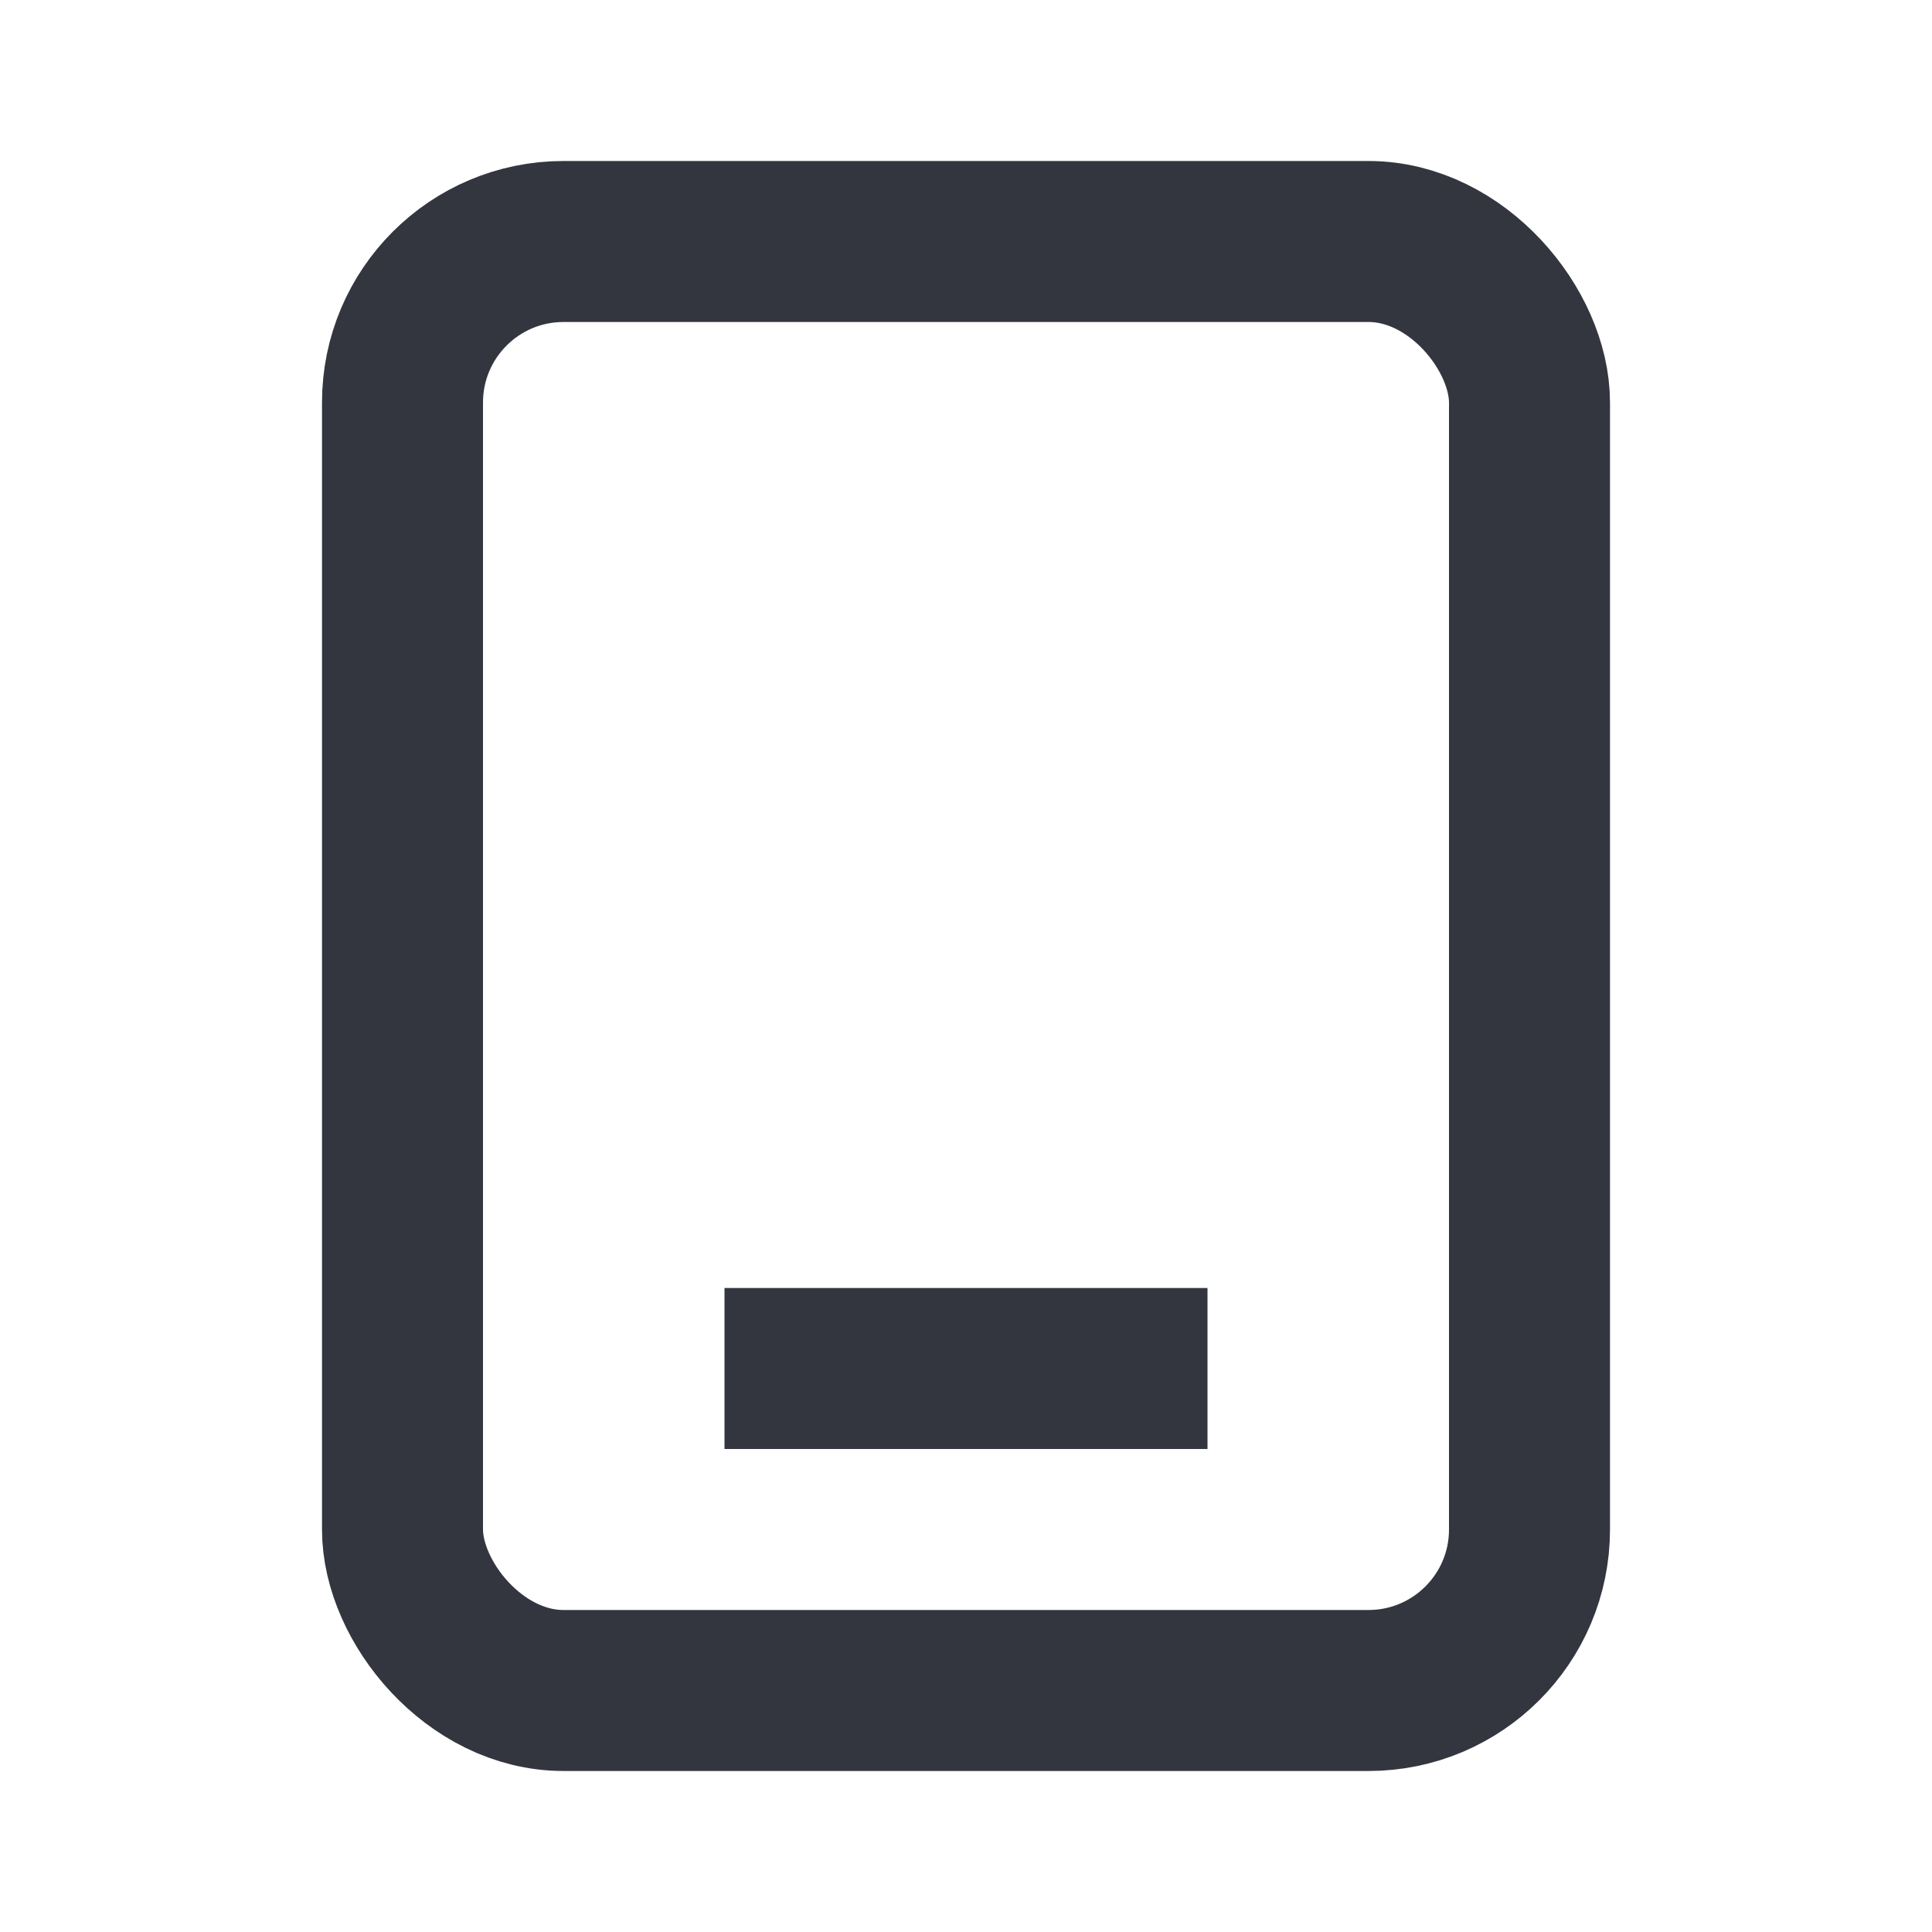
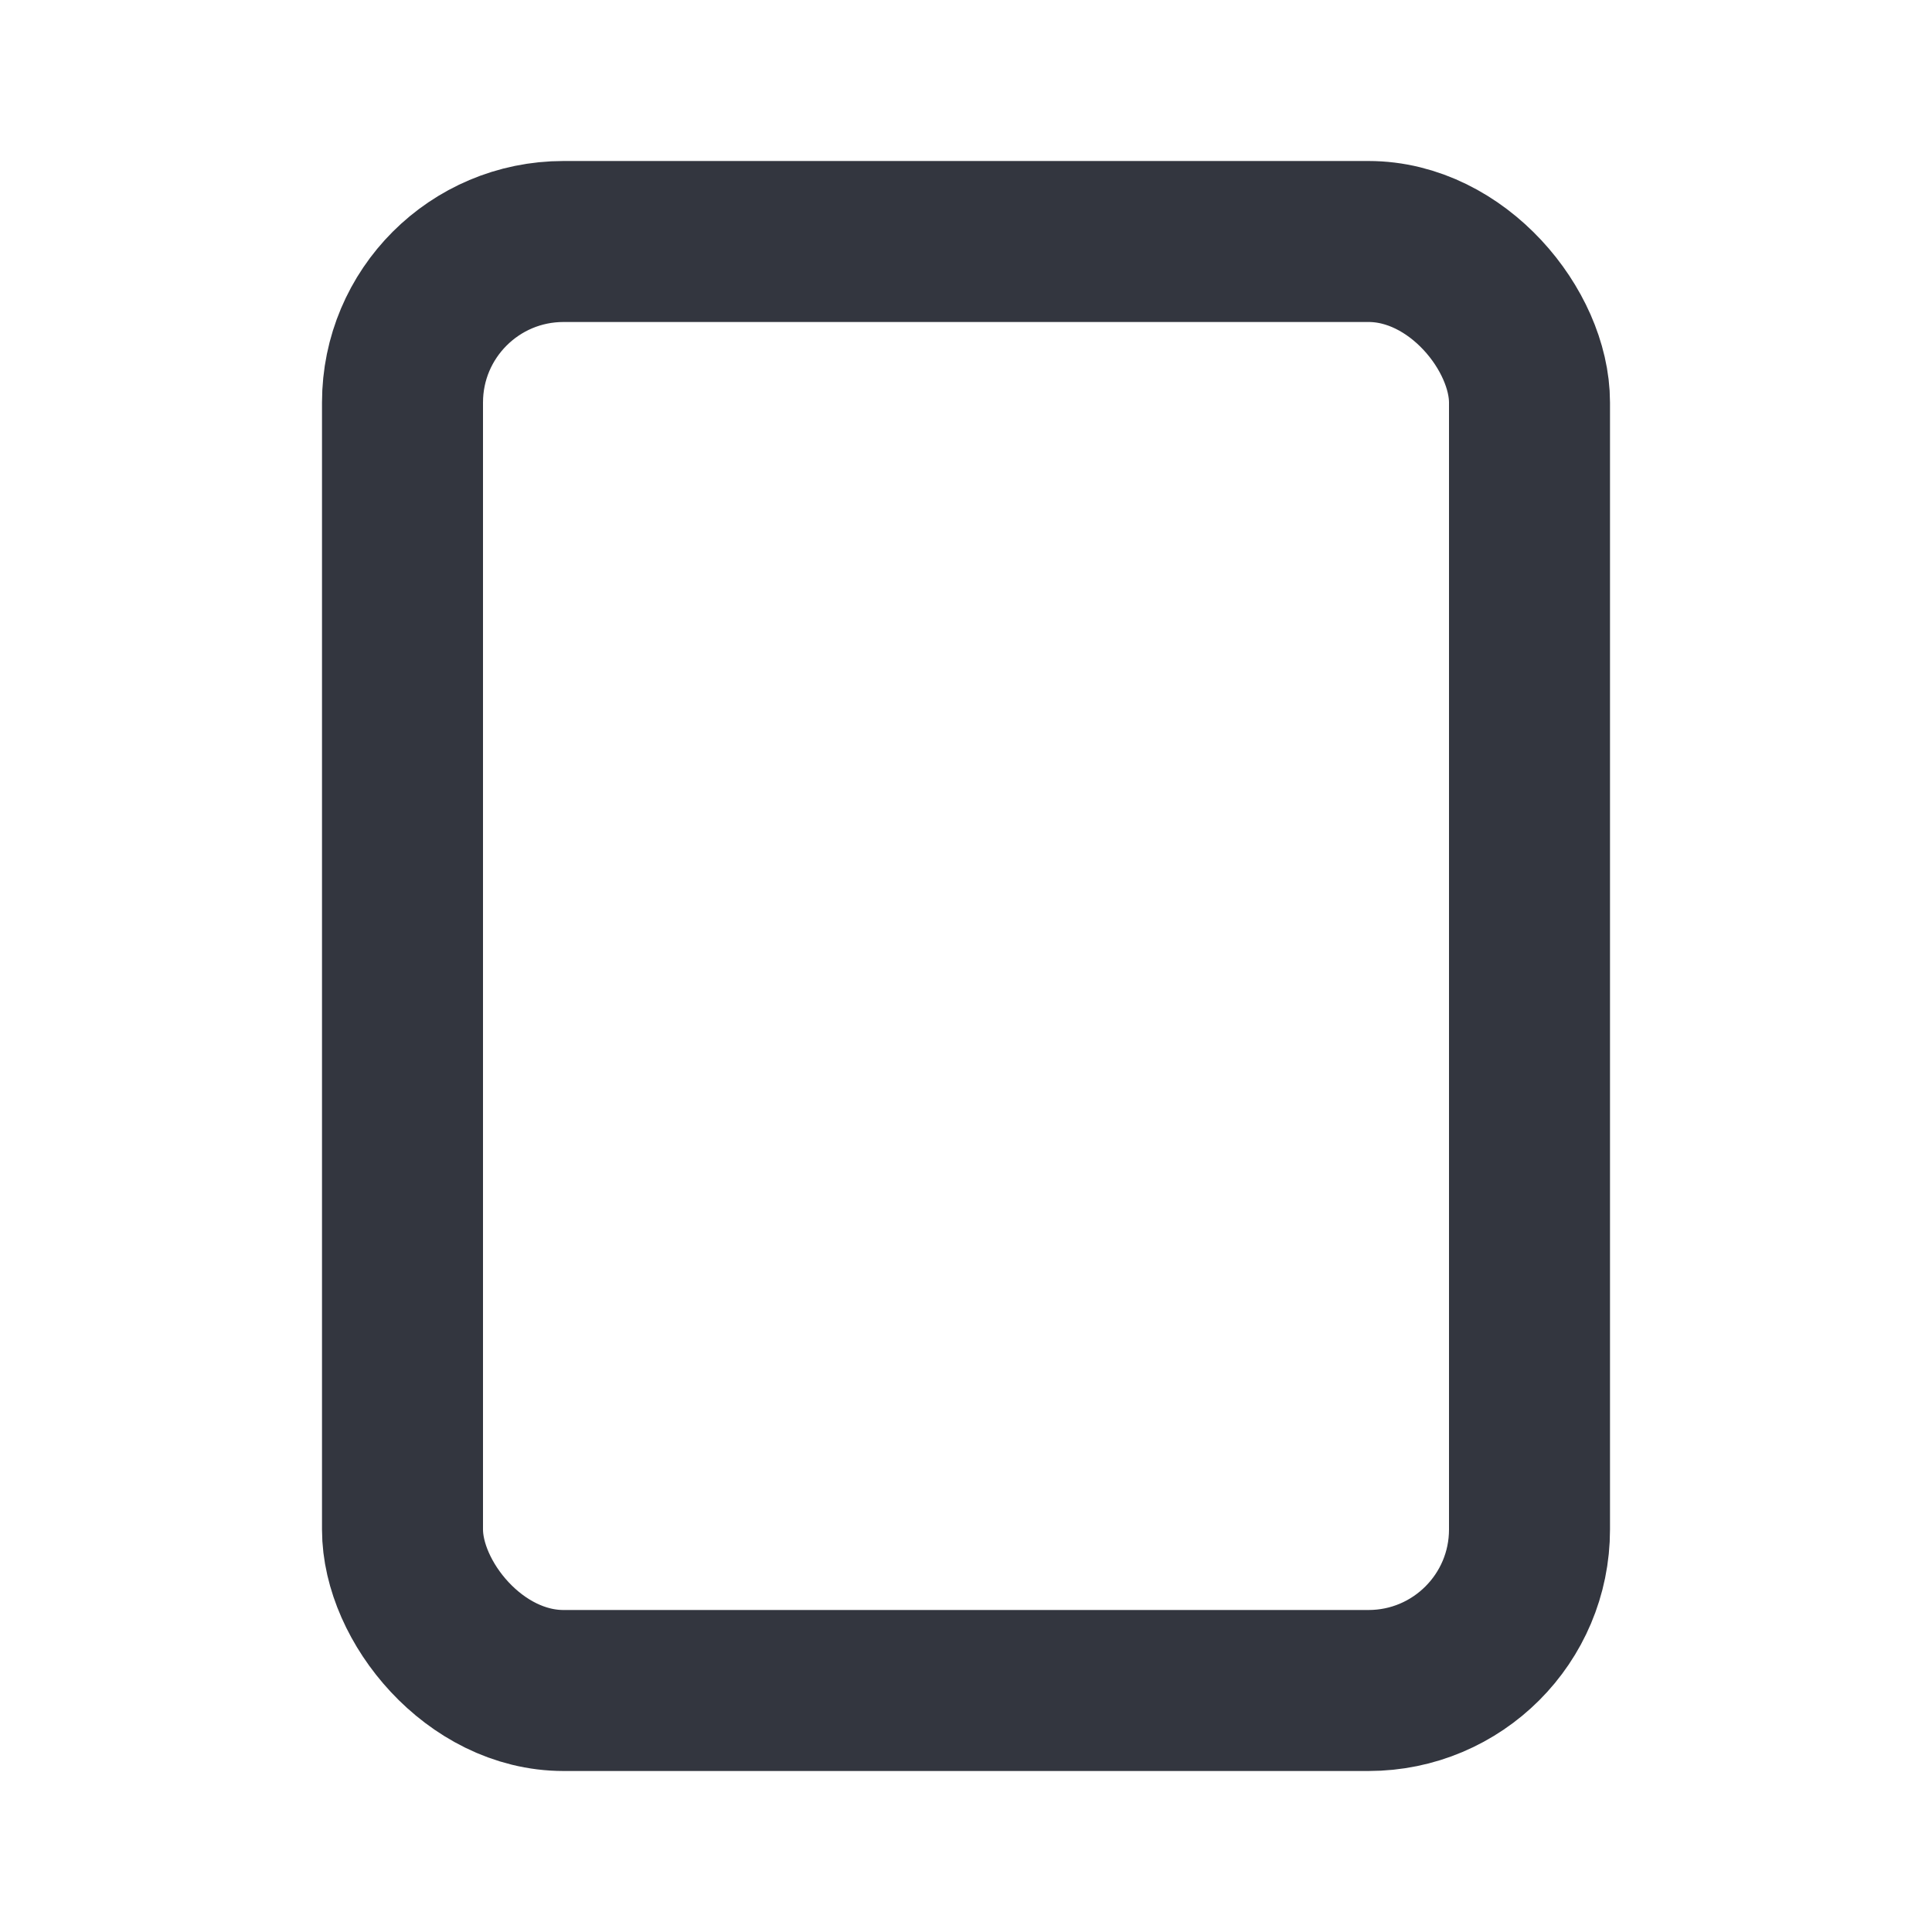
<svg xmlns="http://www.w3.org/2000/svg" width="800px" height="800px" viewBox="0 0 24 24" fill="none">
  <rect x="5" y="3" width="14" height="18" rx="2" stroke="#33363F" stroke-width="2" />
-   <path d="M15 17H9" stroke="#33363F" stroke-width="2" />
</svg>